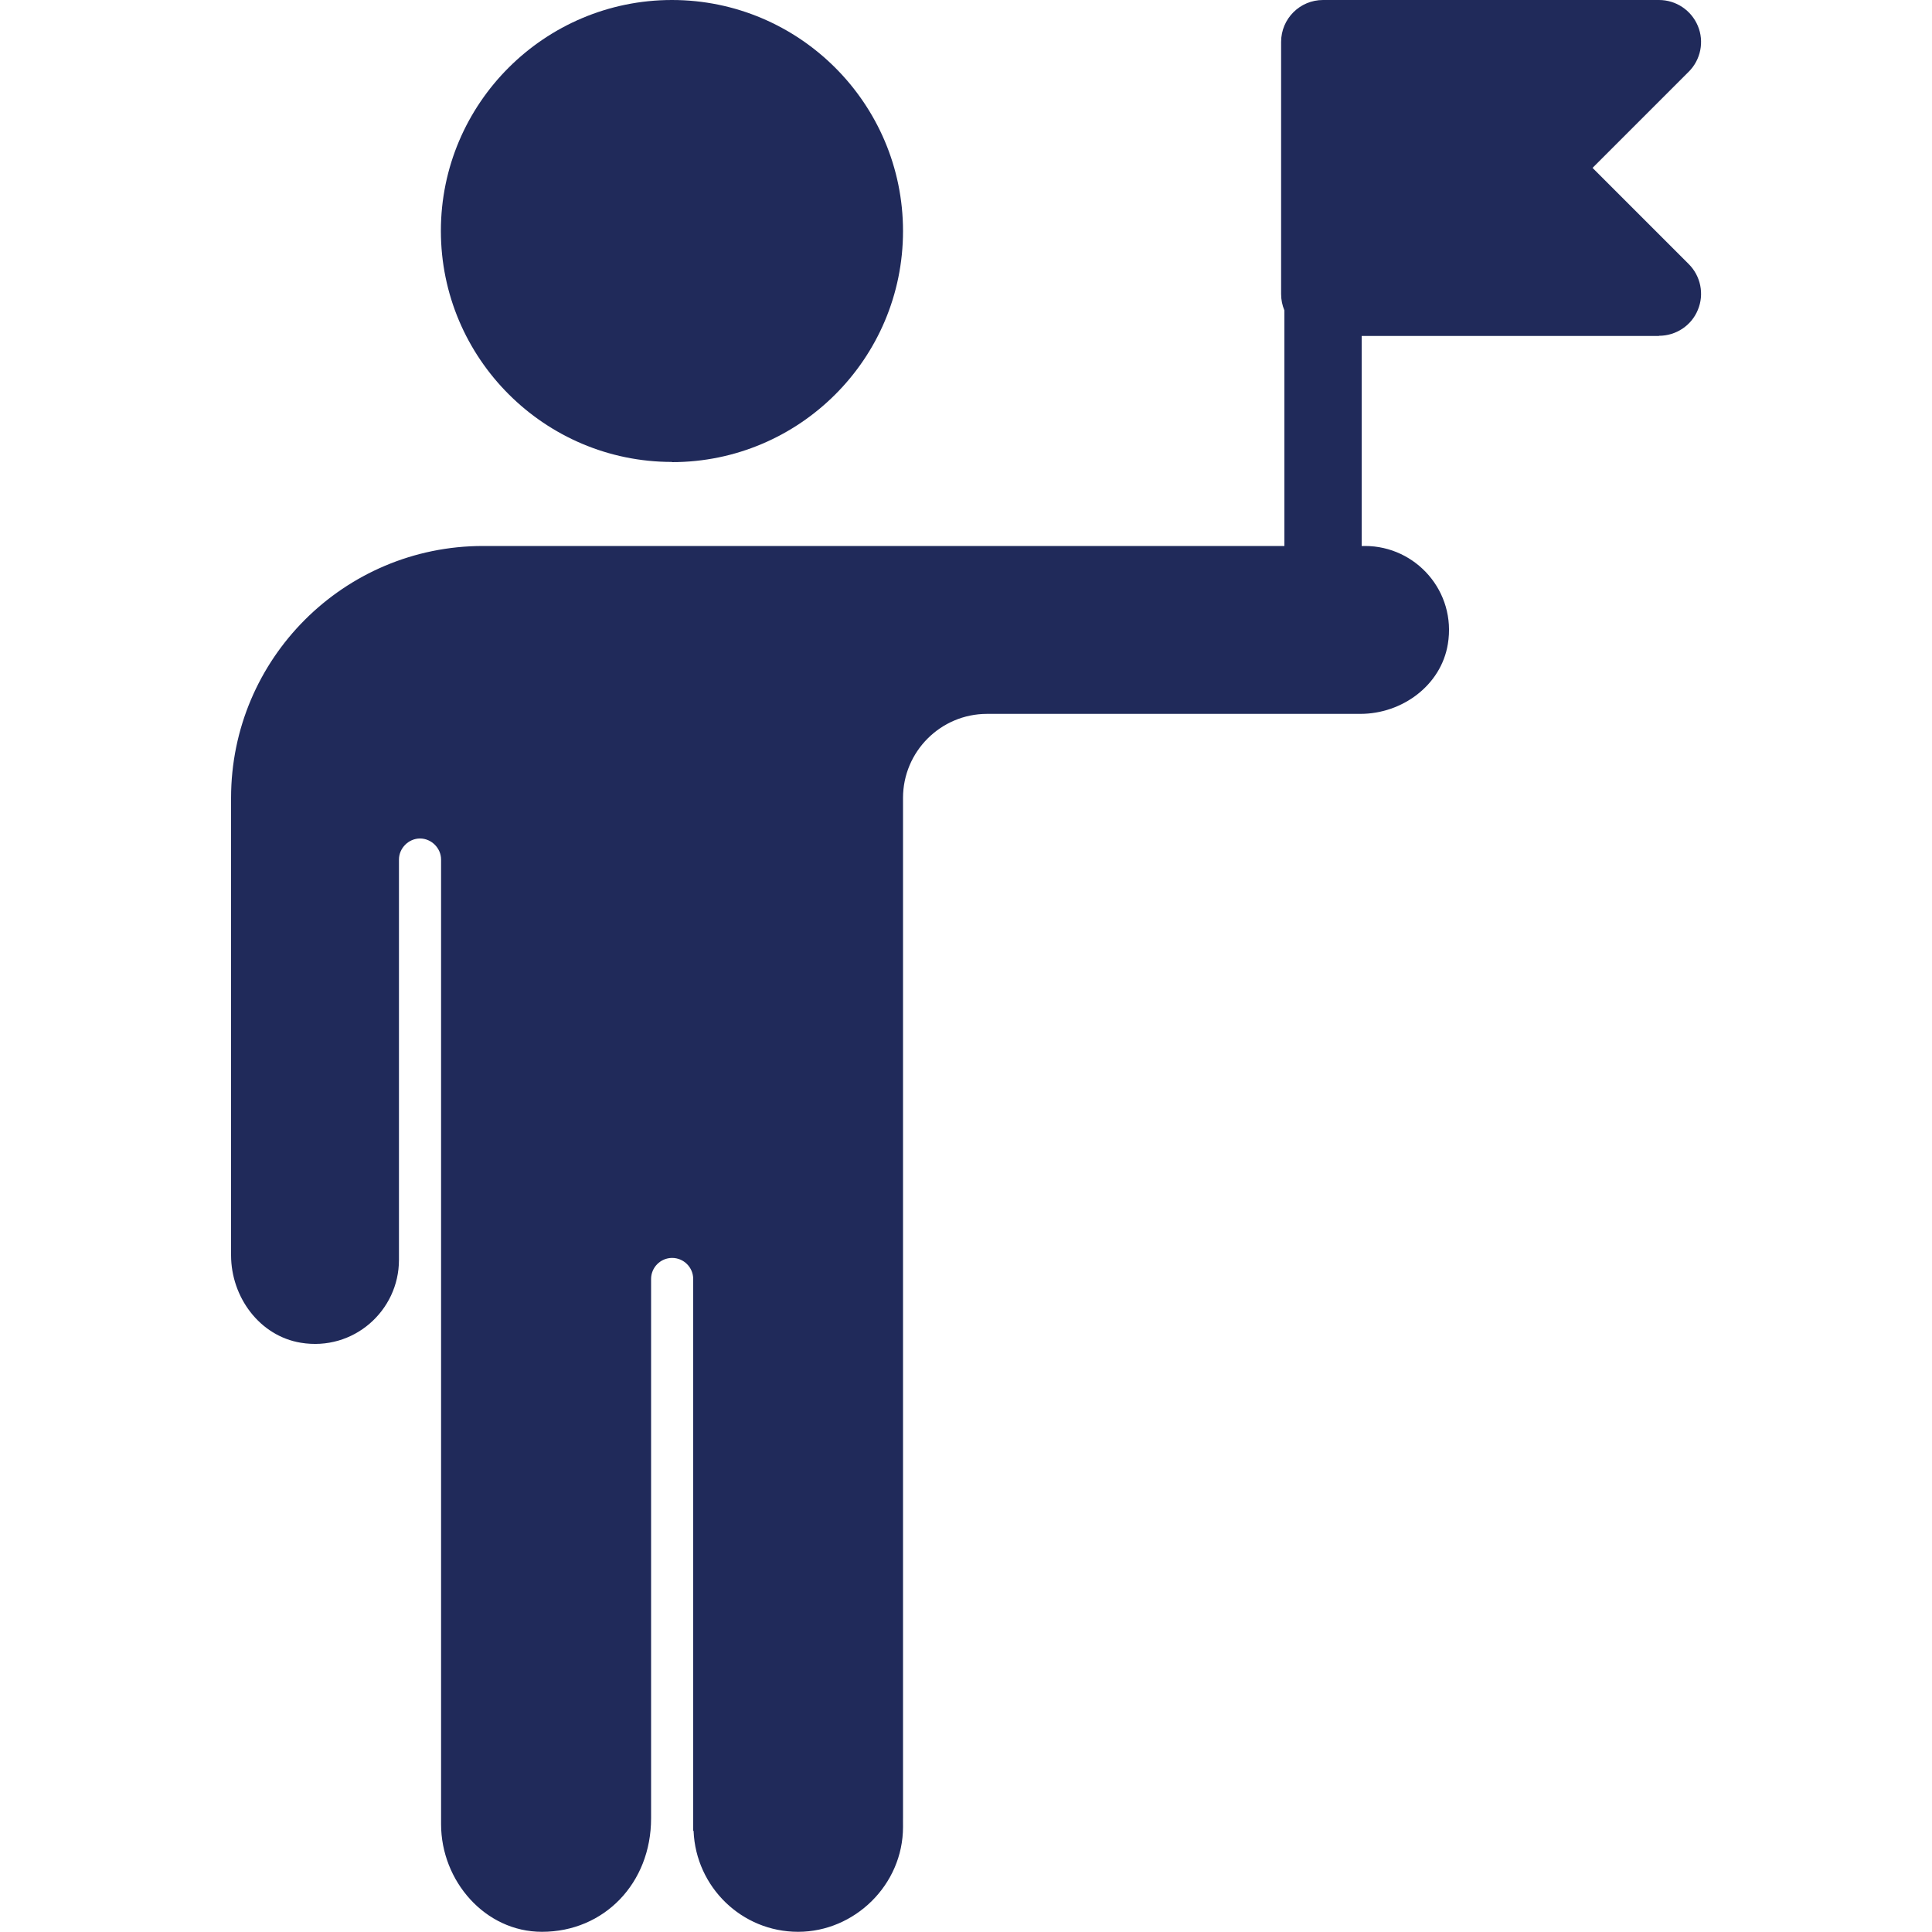
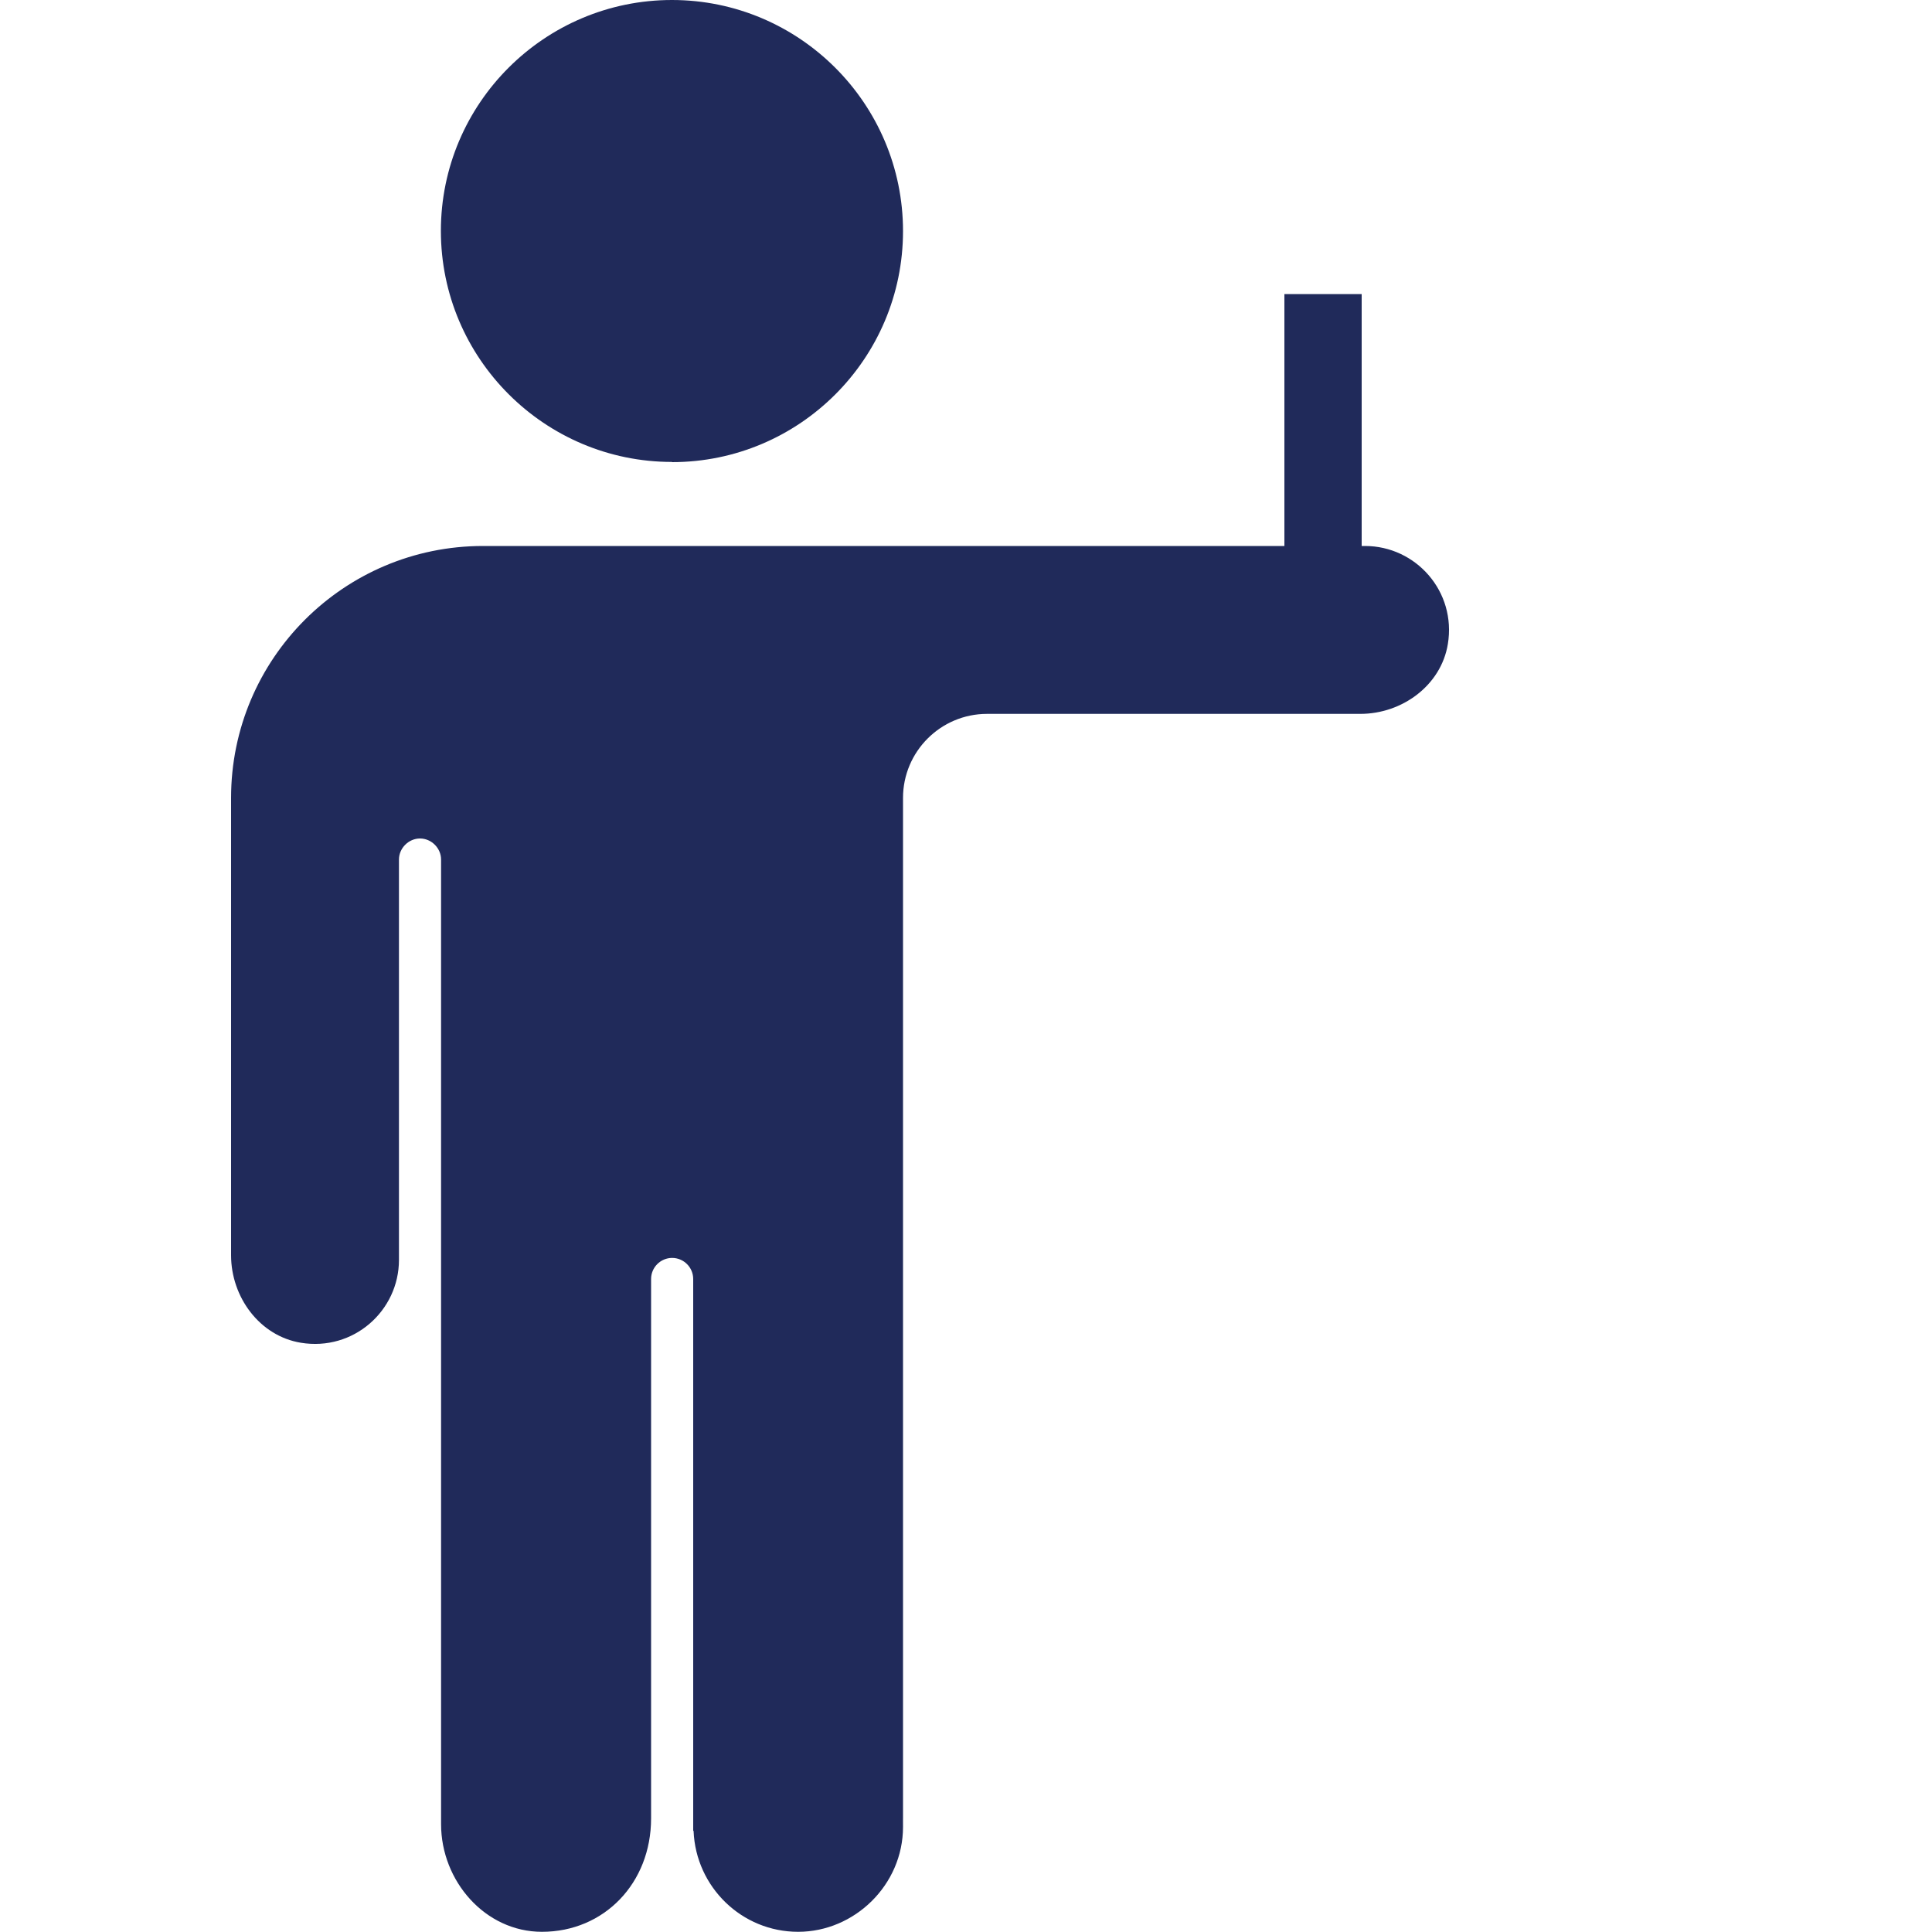
<svg xmlns="http://www.w3.org/2000/svg" id="Layer_1" version="1.1" viewBox="0 0 1000 1000">
  <defs>
    <style>
      .st0 {
        fill: #202a5a;
      }

      .st1 {
        fill: none;
        stroke: #202a5a;
        stroke-linejoin: round;
        stroke-width: 40px;
      }
    </style>
  </defs>
-   <path class="st0" d="M858.7,173.9h-173.9c-12,0-21.7-9.7-21.7-21.7V21.7c0-12,9.7-21.7,21.7-21.7h173.9c8.8,0,16.7,5.3,20.1,13.4,3.4,8.1,1.5,17.5-4.7,23.7l-49.8,49.8,49.8,49.8c6.2,6.2,8.1,15.6,4.7,23.7-3.3,8.1-11.3,13.4-20.1,13.4Z" />
  <line class="st1" x1="684.8" y1="152.2" x2="684.8" y2="304.3" />
  <path class="st0" d="M347.8,239.1c-65.9,0-119.6-53.6-119.6-119.6S281.9,0,347.8,0s119.6,53.6,119.6,119.6-53.6,119.6-119.6,119.6Z" />
  <path class="st0" d="M706.5,282.6H250c-72,0-130.4,58.4-130.4,130.4v236.7c0,21.7,14.8,41.8,36.1,45.3,27.2,4.5,50.8-16.5,50.8-42.9v-207.2c0-5.9,5-10.9,10.9-10.9s10.9,5,10.9,10.9v499.3c0,29.4,22.8,55.7,52.2,55.7,32.2,0,56.5-25.2,56.5-58.7v-279.2c0-6,4.9-10.9,10.9-10.9s10.9,4.9,10.9,10.9v285.5c0,0,.2.2.2.3,1.2,28.9,24.9,52.1,54.1,52.1s54.3-24.3,54.3-54.3-.2-1.7-.3-2.6c0-.6.3-1.1.3-1.7V413c0-24,19.5-43.5,43.5-43.5h193.2c21.7,0,41.8-14.8,45.3-36.1,4.5-27.2-16.5-50.8-42.9-50.8Z" />
</svg>